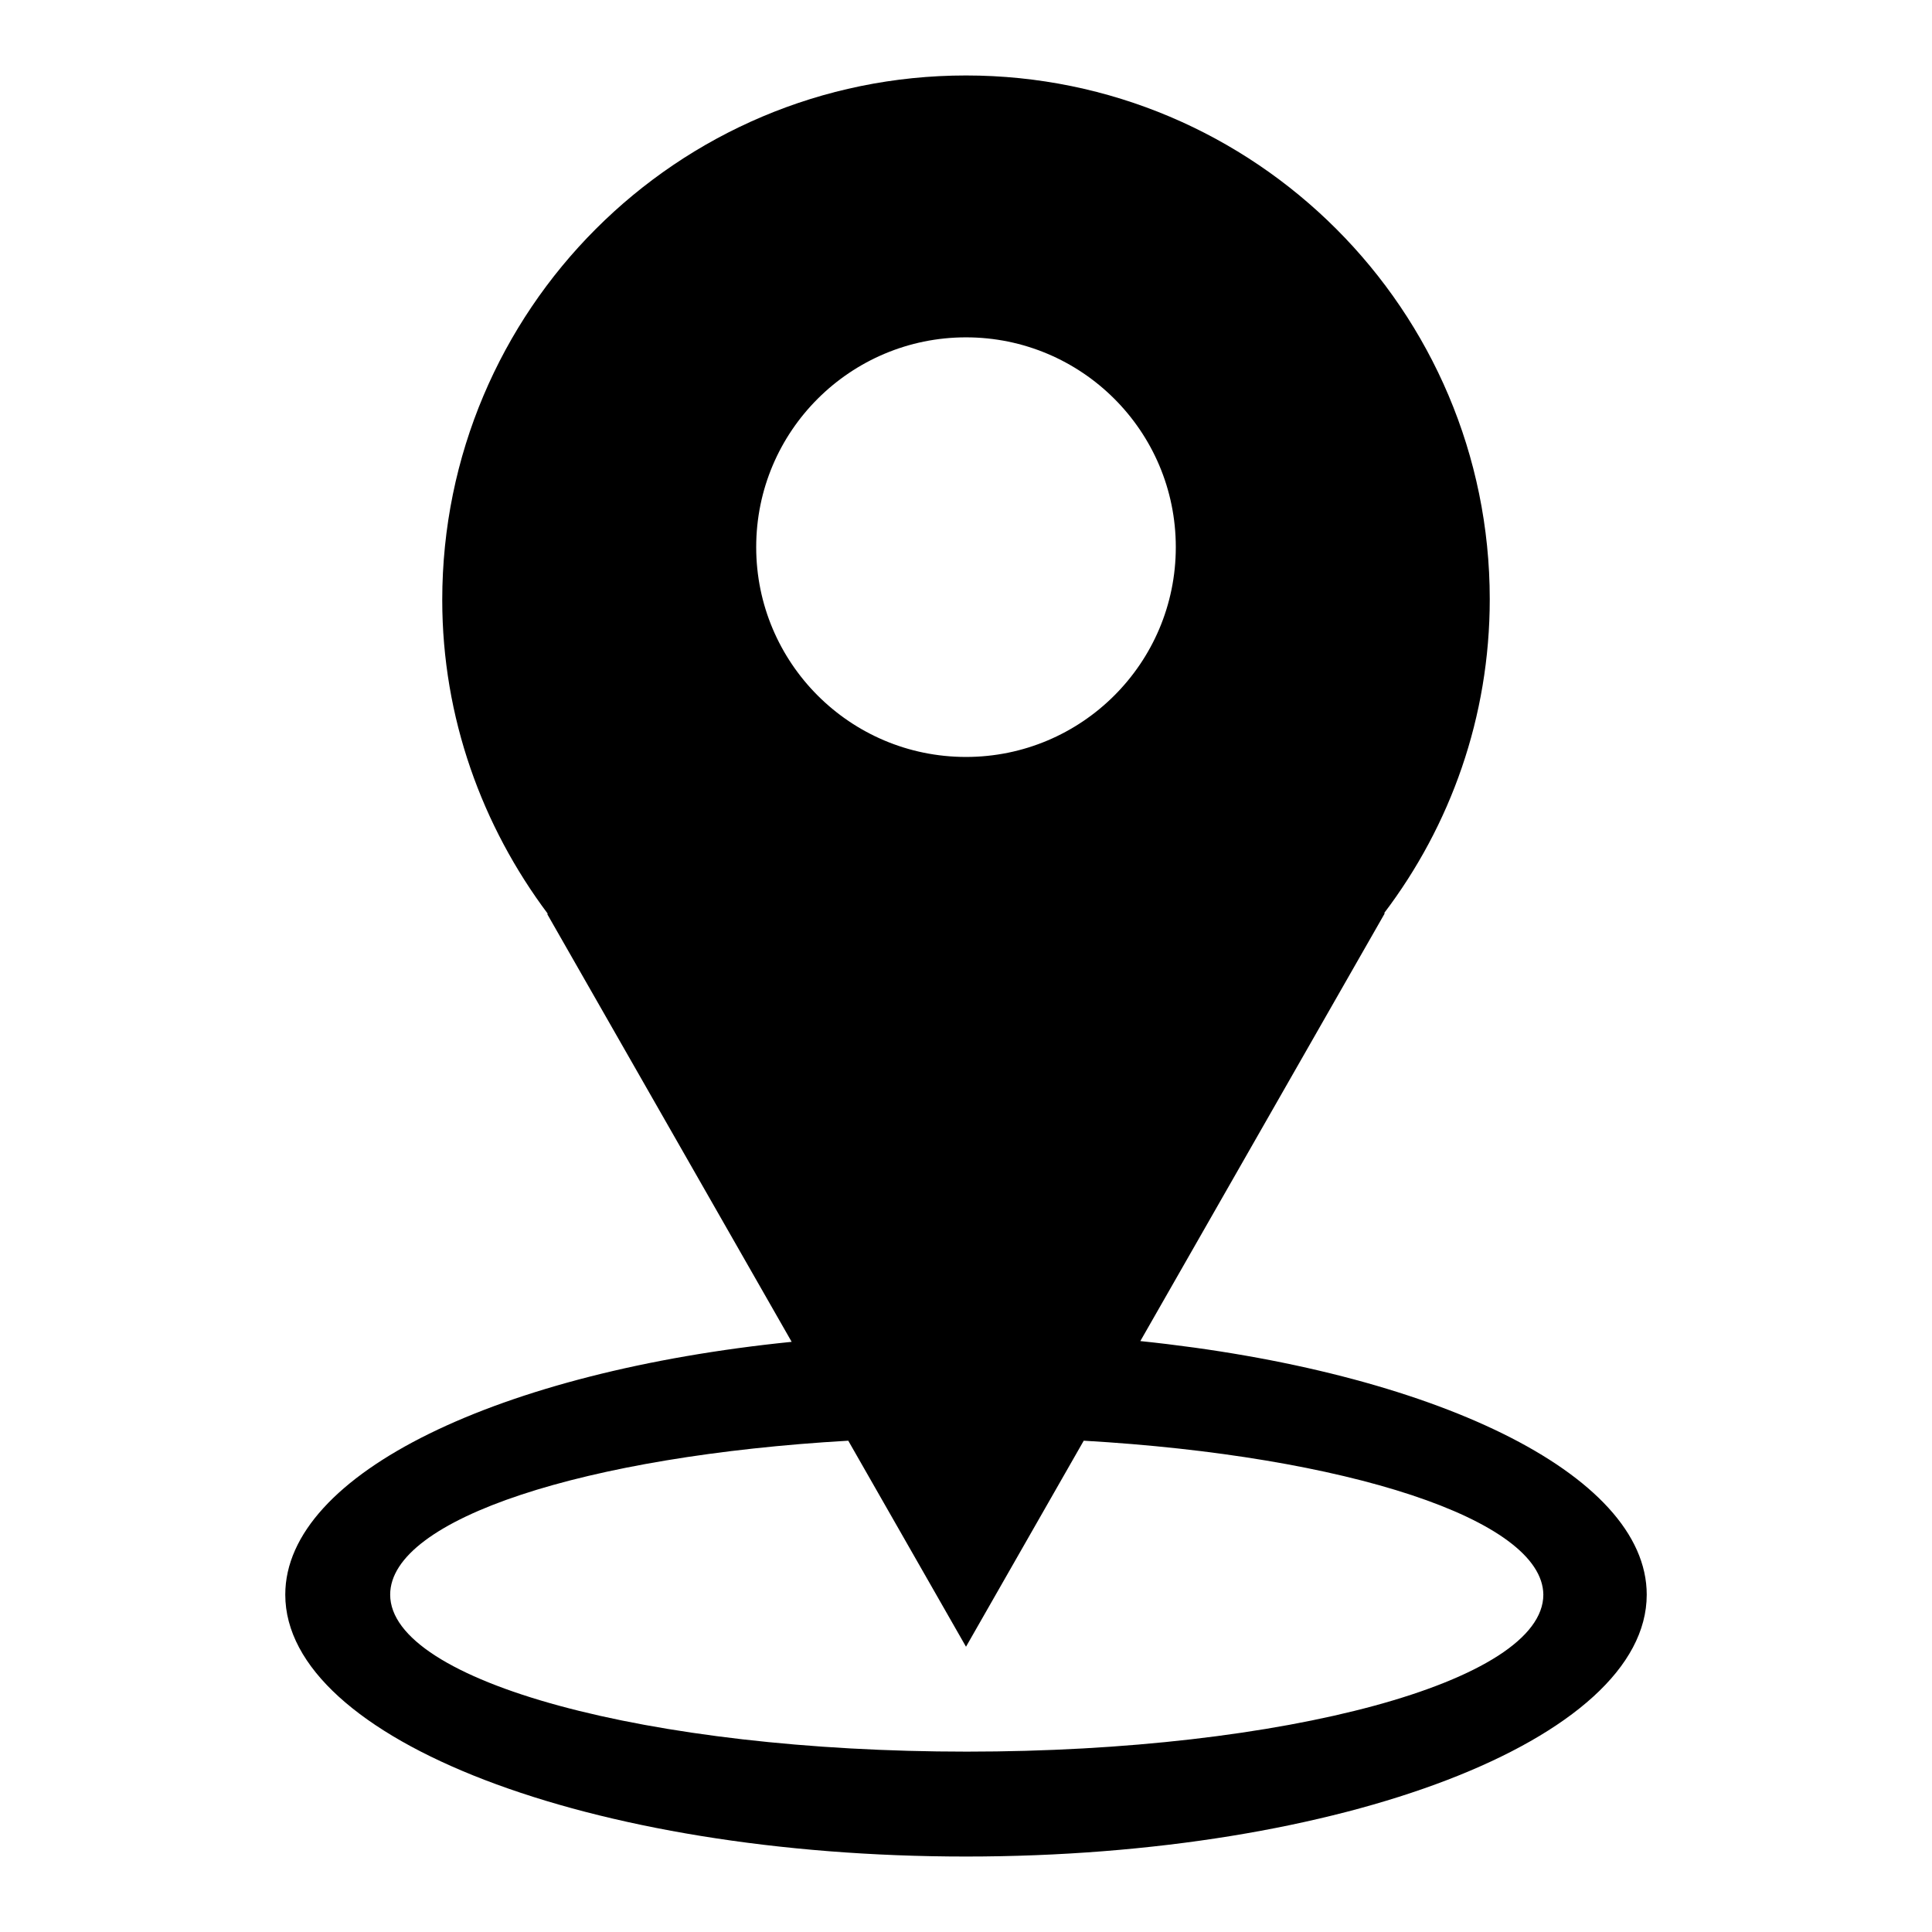
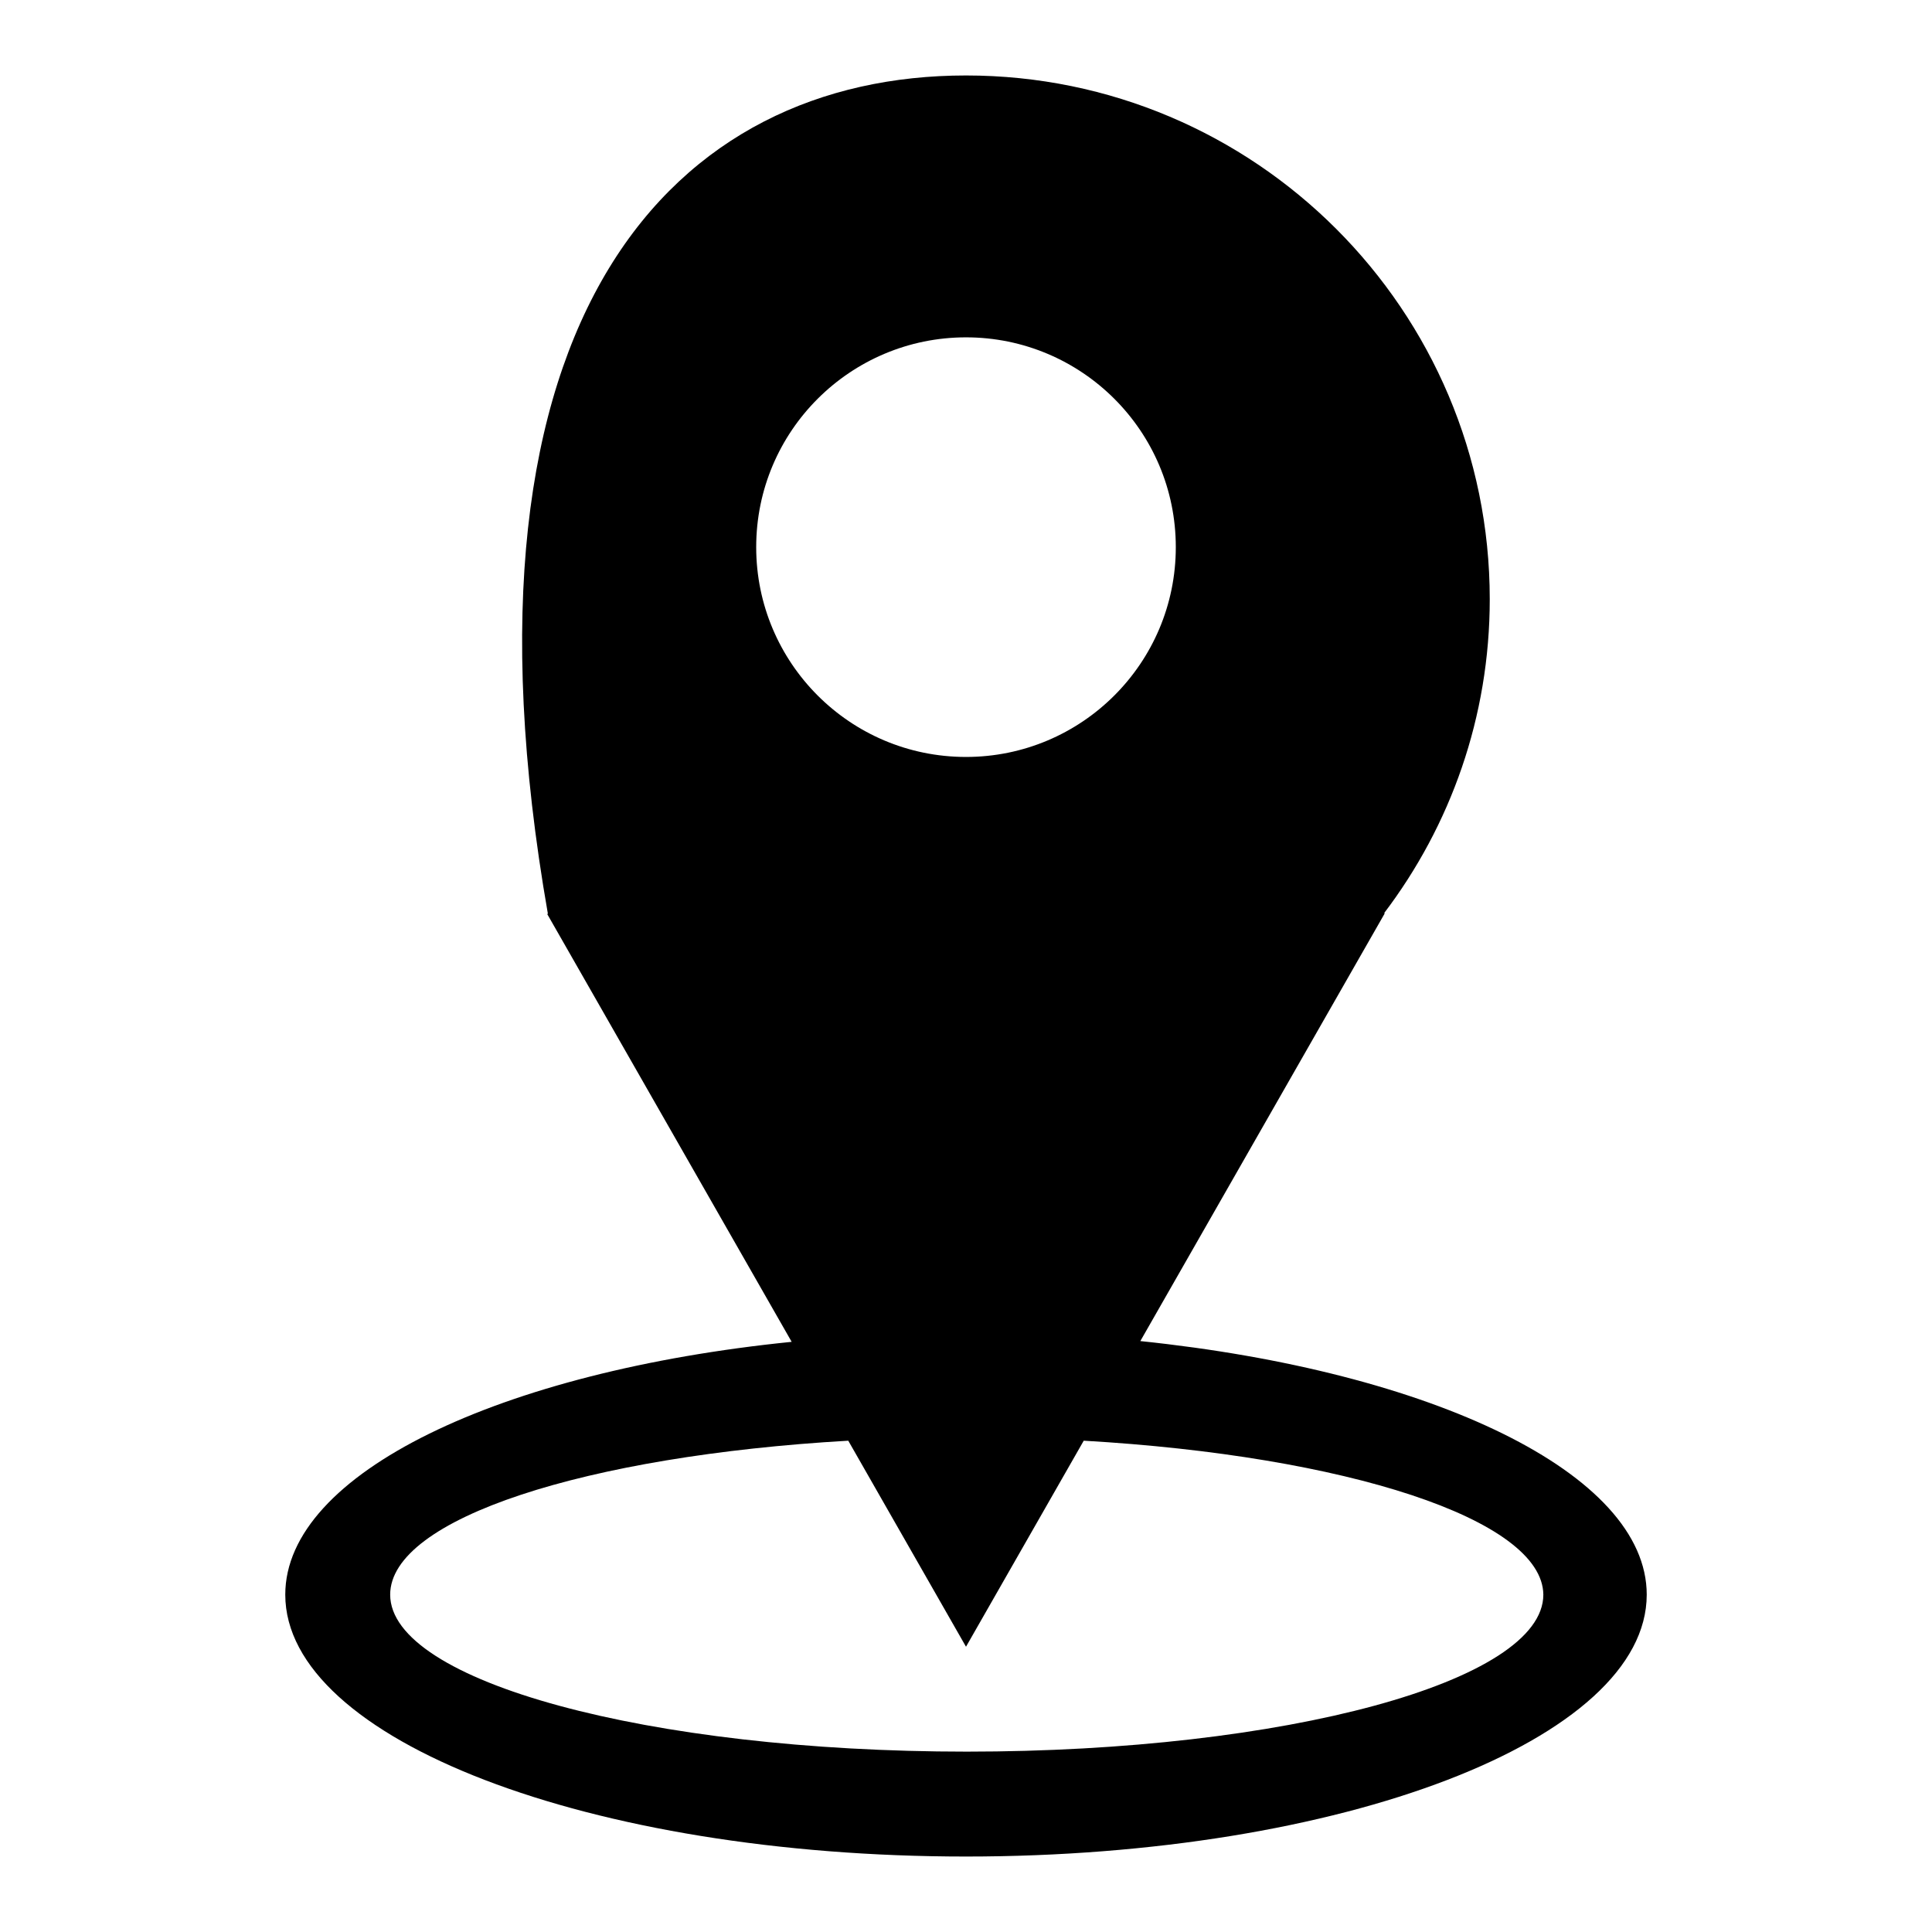
<svg xmlns="http://www.w3.org/2000/svg" version="1.1" x="0px" y="0px" viewBox="0 0 256 256" enable-background="new 0 0 256 256" xml:space="preserve">
  <g>
-     <path fill="#000000" d="M218.2,211.3c0,19.2-40.4,34.7-90.2,34.7c-49.8,0-90.2-15.5-90.2-34.7c0-16.1,28.5-29.6,67.1-33.5 l-32.4-56.7h0.1c-8.7-11.6-14-26-14-41.6C58.6,41.1,89.7,10,128,10c38.3,0,69.4,31.1,69.4,69.4c0,15.6-5.2,30-14,41.6h0.1 l-32.4,56.7C189.7,181.7,218.2,195.2,218.2,211.3z M128,44.7c-15.3,0-27.8,12.4-27.8,27.8c0,15.3,12.4,27.8,27.8,27.8 c15.3,0,27.8-12.4,27.8-27.8C155.8,57.1,143.3,44.7,128,44.7z M143.6,190.9L128,218.2l-15.6-27.3c-34.7,2-60.7,10.3-60.7,20.4 c0,11.5,34.2,20.8,76.4,20.8c42.2,0,76.4-9.3,76.4-20.8C204.4,201.3,178.3,192.9,143.6,190.9z" />
+     <path fill="#000000" d="M218.2,211.3c0,19.2-40.4,34.7-90.2,34.7c-49.8,0-90.2-15.5-90.2-34.7c0-16.1,28.5-29.6,67.1-33.5 l-32.4-56.7h0.1C58.6,41.1,89.7,10,128,10c38.3,0,69.4,31.1,69.4,69.4c0,15.6-5.2,30-14,41.6h0.1 l-32.4,56.7C189.7,181.7,218.2,195.2,218.2,211.3z M128,44.7c-15.3,0-27.8,12.4-27.8,27.8c0,15.3,12.4,27.8,27.8,27.8 c15.3,0,27.8-12.4,27.8-27.8C155.8,57.1,143.3,44.7,128,44.7z M143.6,190.9L128,218.2l-15.6-27.3c-34.7,2-60.7,10.3-60.7,20.4 c0,11.5,34.2,20.8,76.4,20.8c42.2,0,76.4-9.3,76.4-20.8C204.4,201.3,178.3,192.9,143.6,190.9z" />
  </g>
</svg>